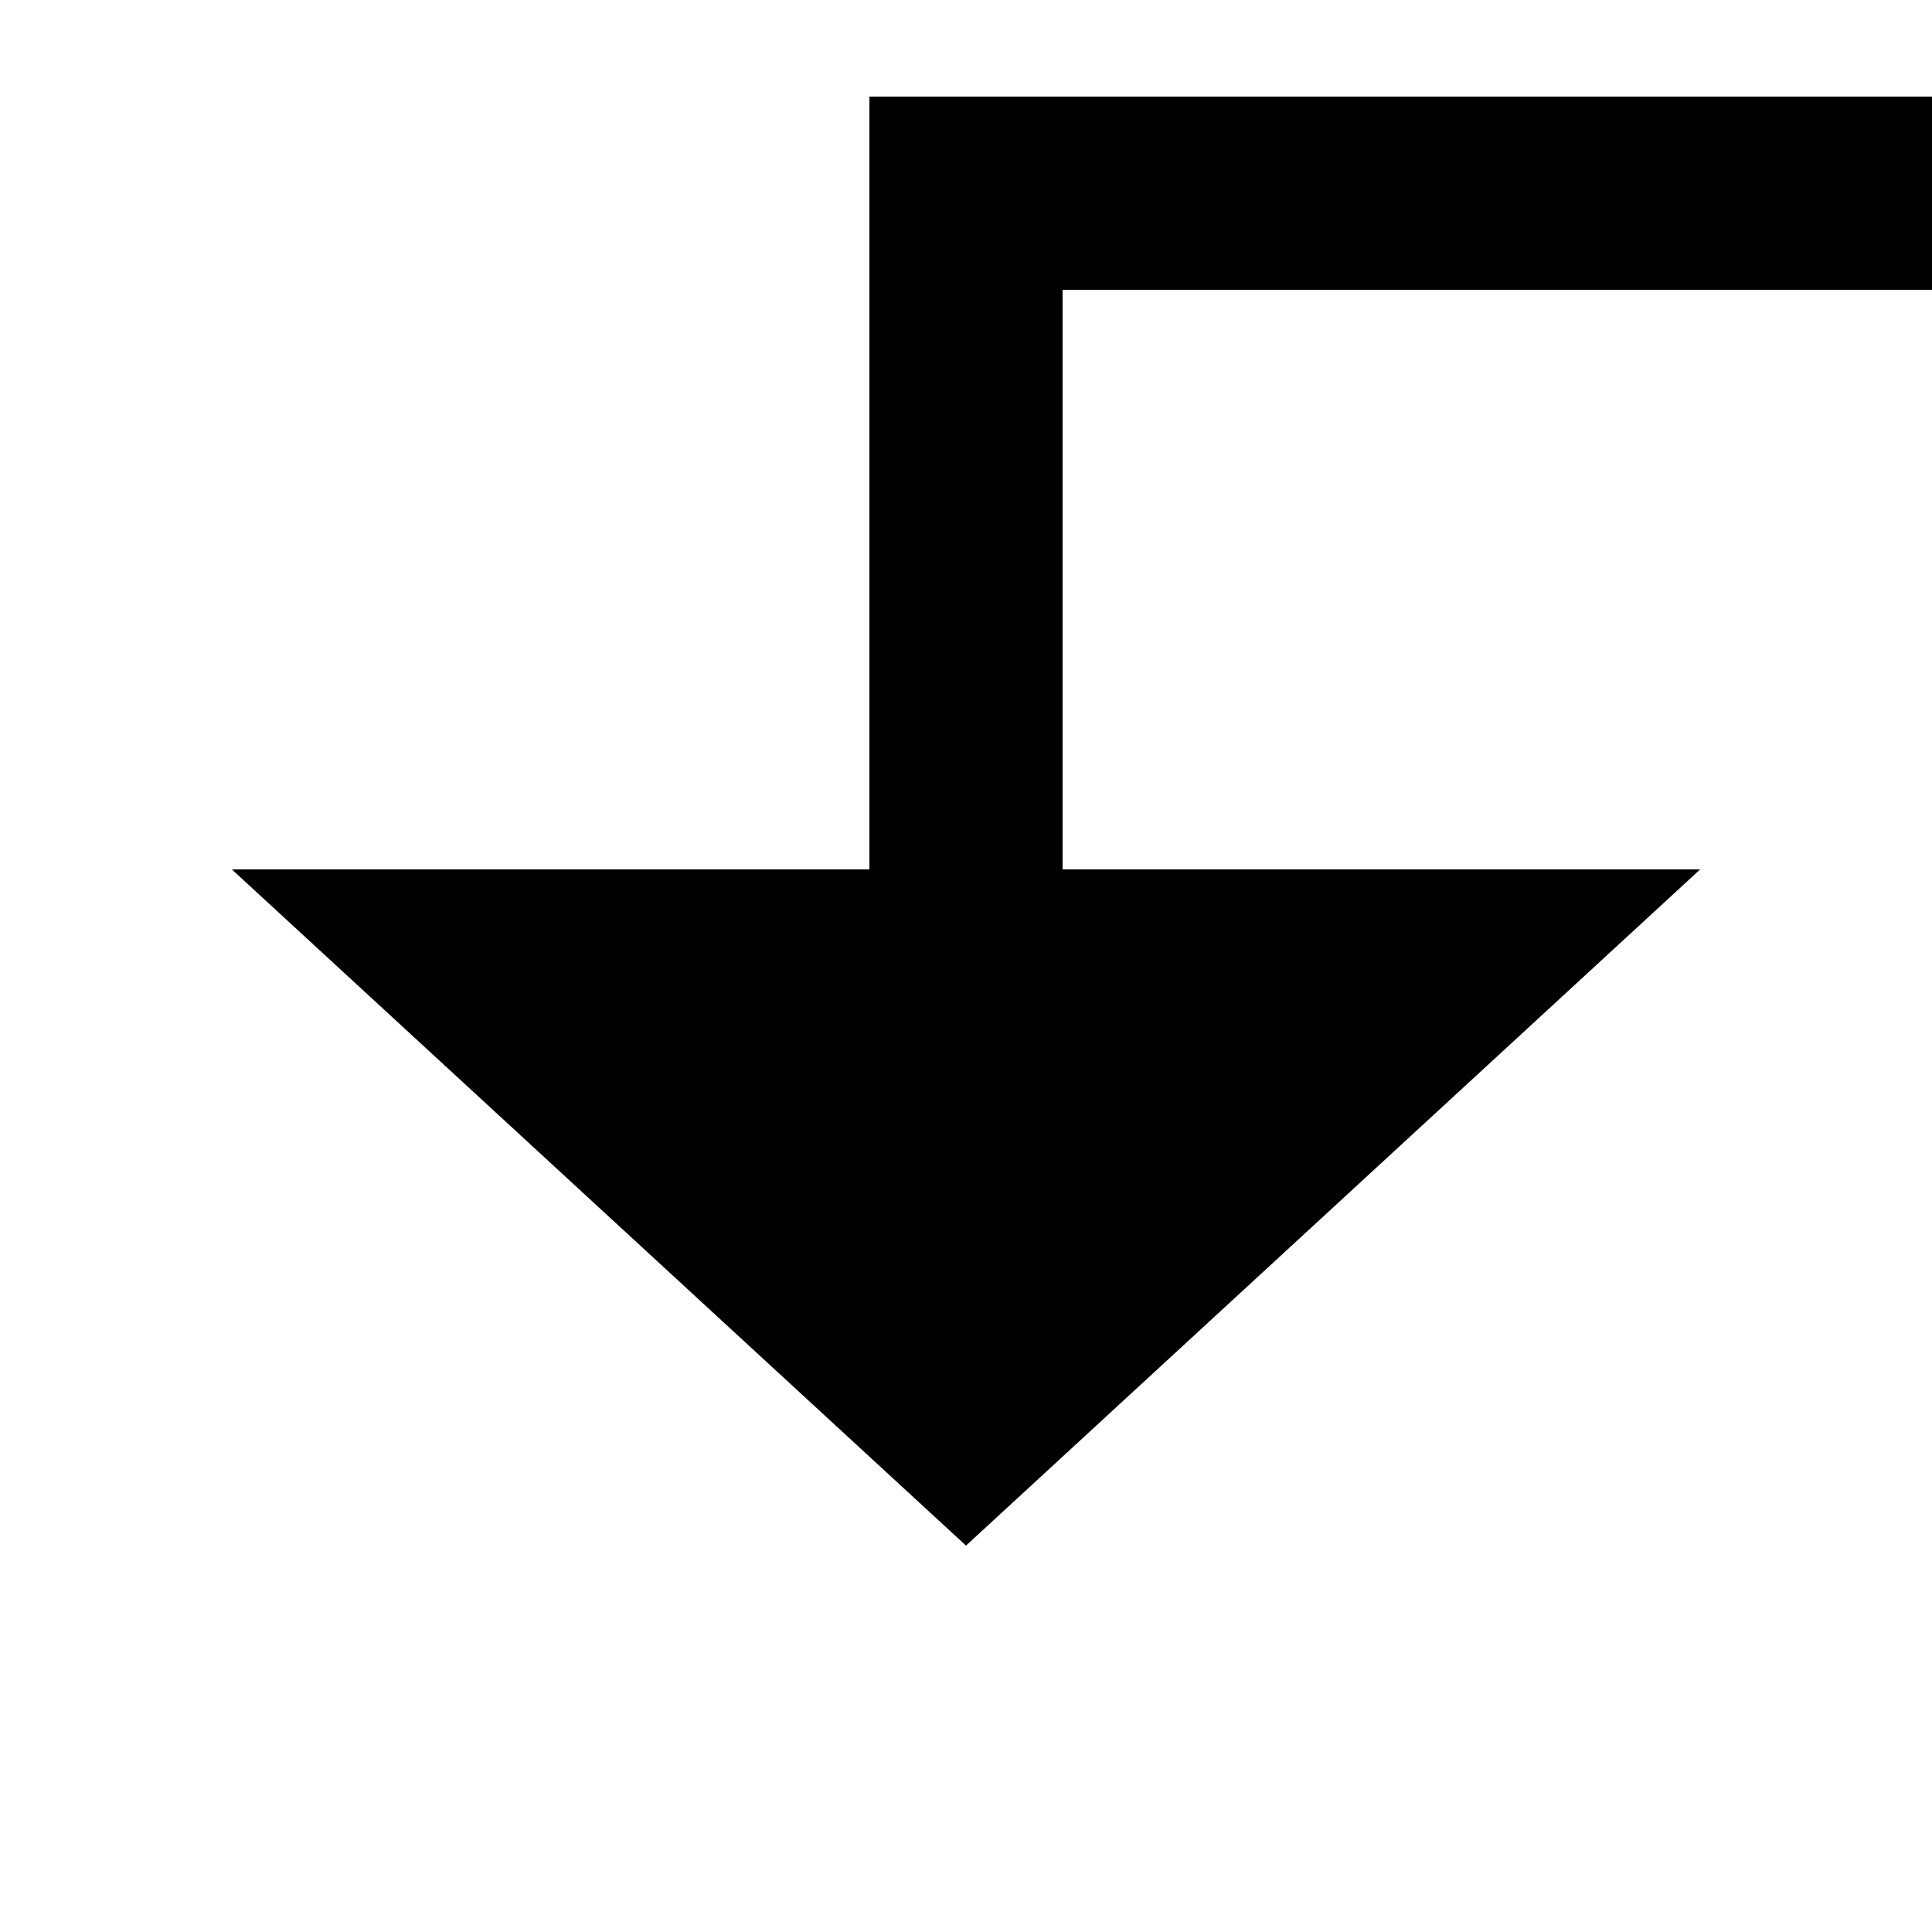
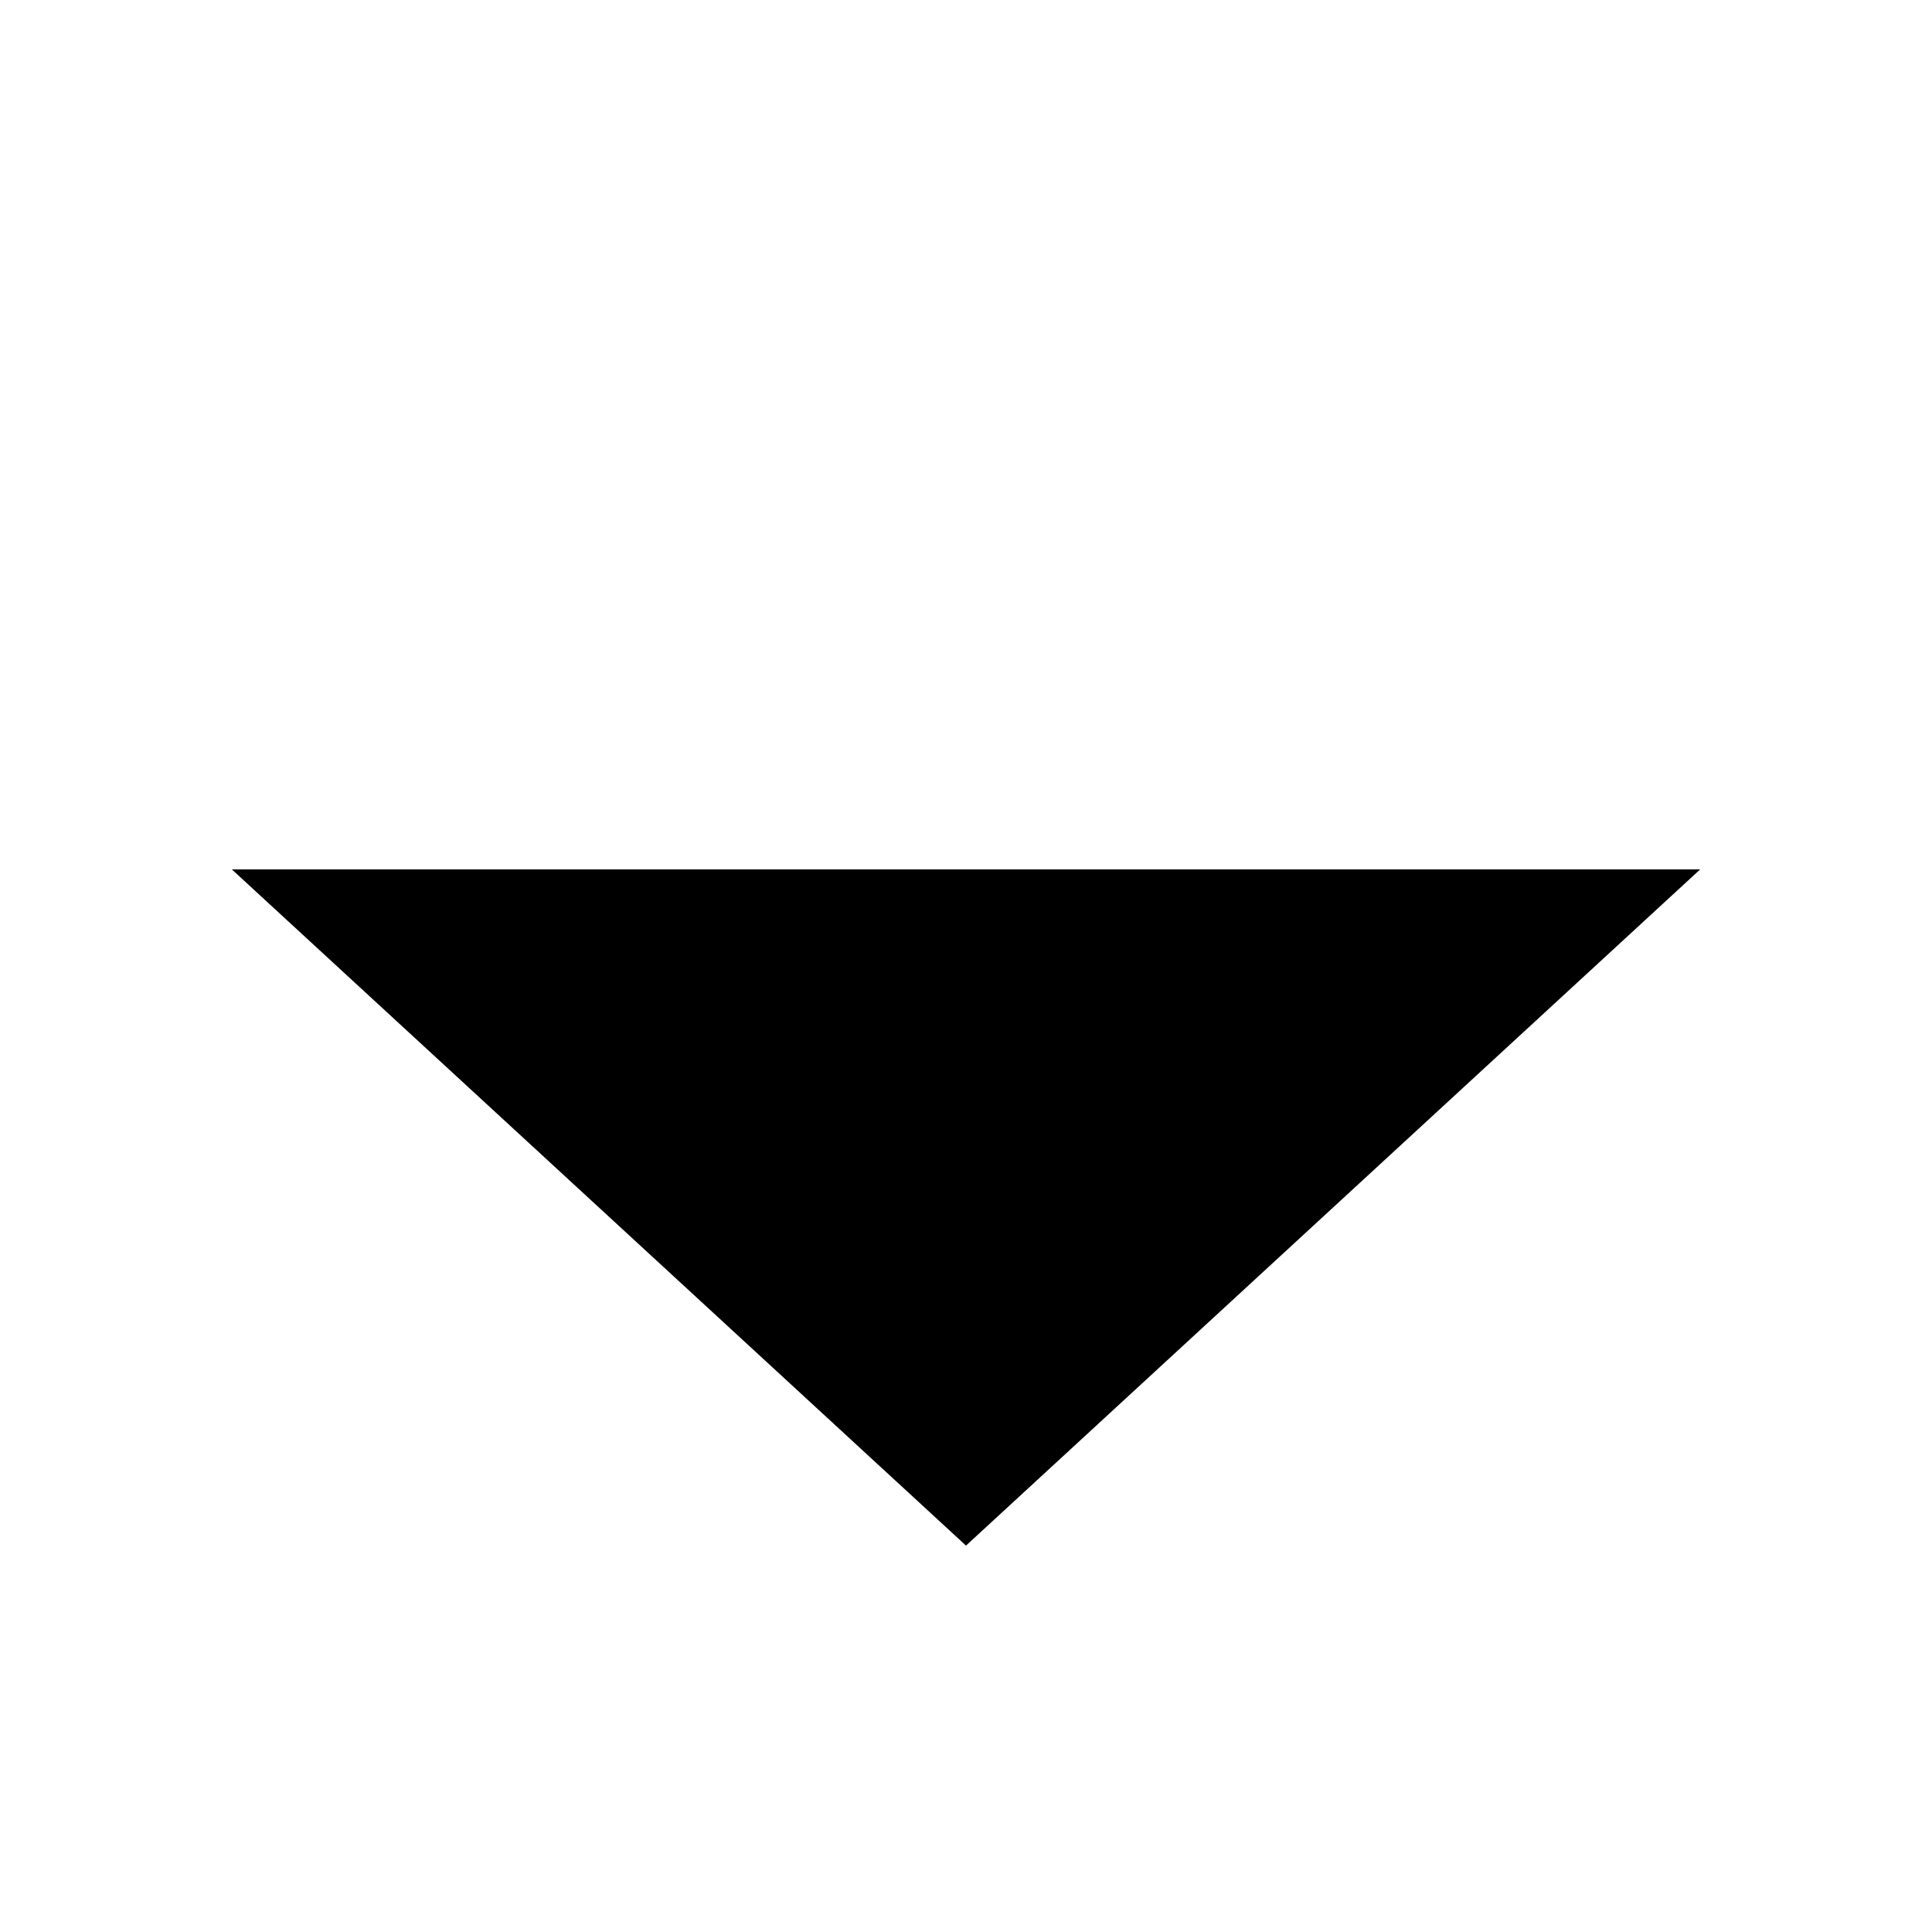
<svg xmlns="http://www.w3.org/2000/svg" version="1.1" width="20px" height="20px" preserveAspectRatio="xMinYMid meet" viewBox="2452 2339  20 18">
-   <path d="M 2669 2296  L 2669 2340  L 2462 2340  L 2462 2348  " stroke-width="2" stroke="#000000" fill="none" />
  <path d="M 2454.4 2347  L 2462 2354  L 2469.6 2347  L 2454.4 2347  Z " fill-rule="nonzero" fill="#000000" stroke="none" />
</svg>